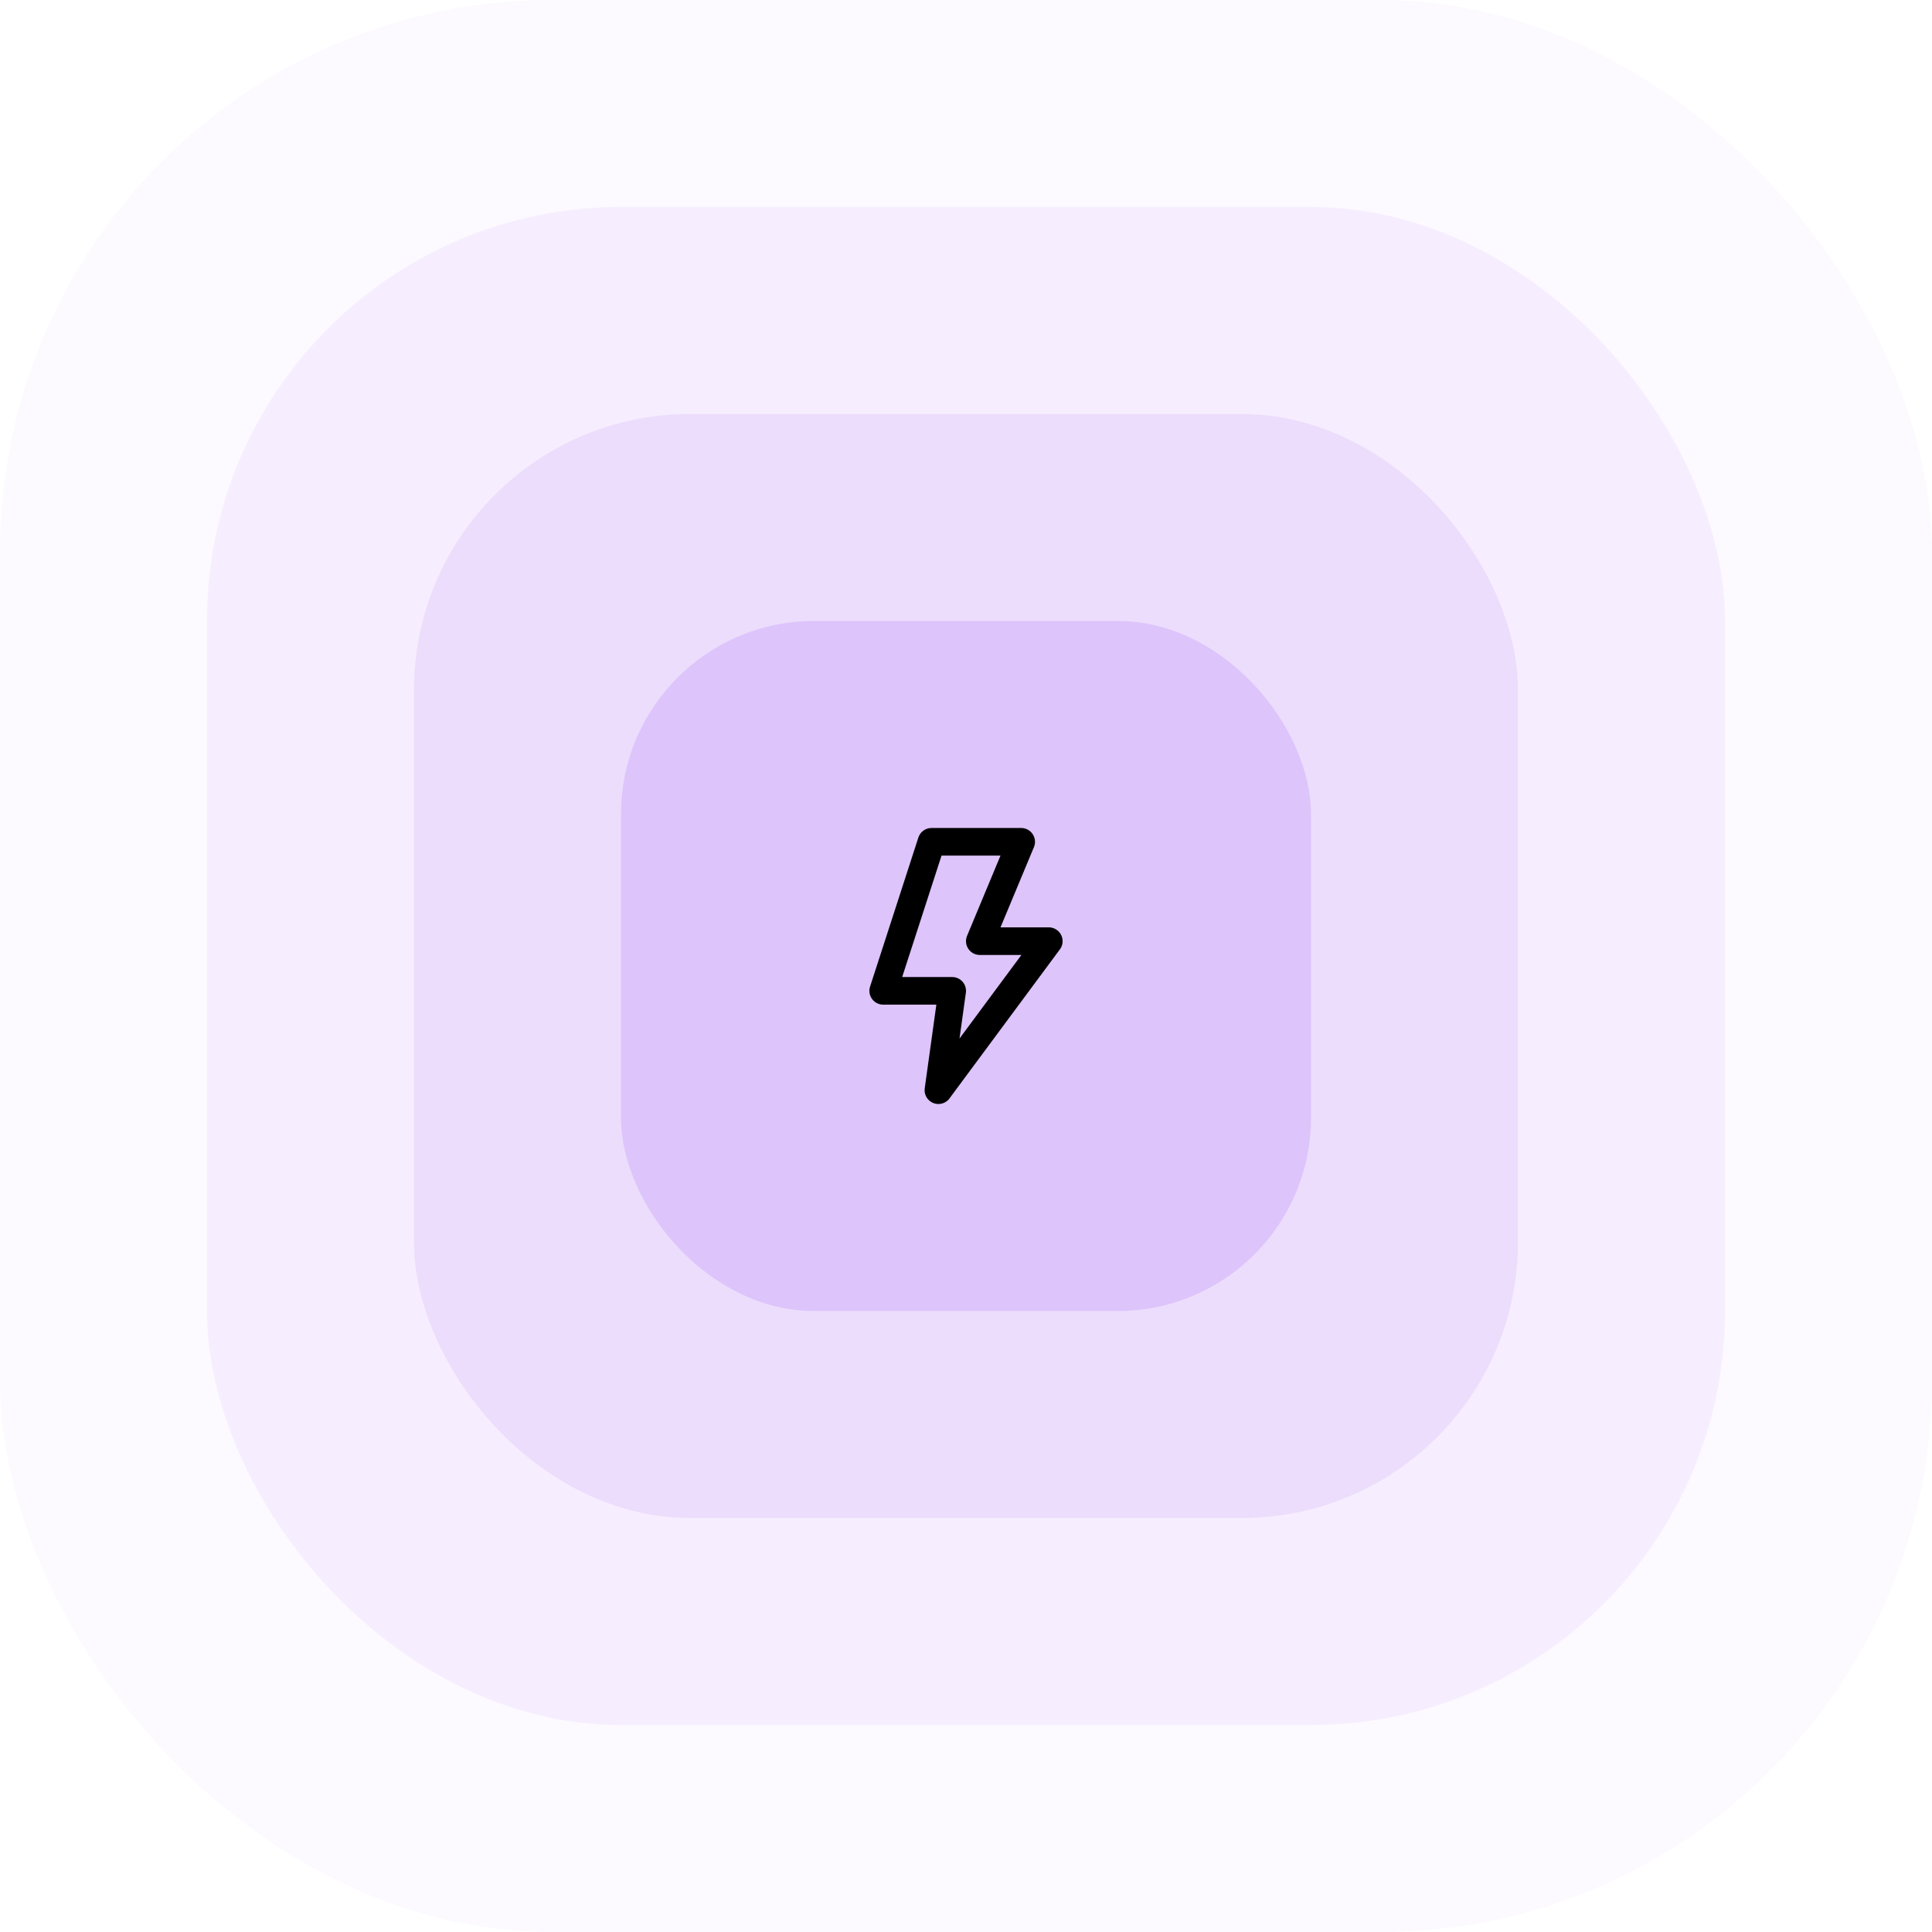
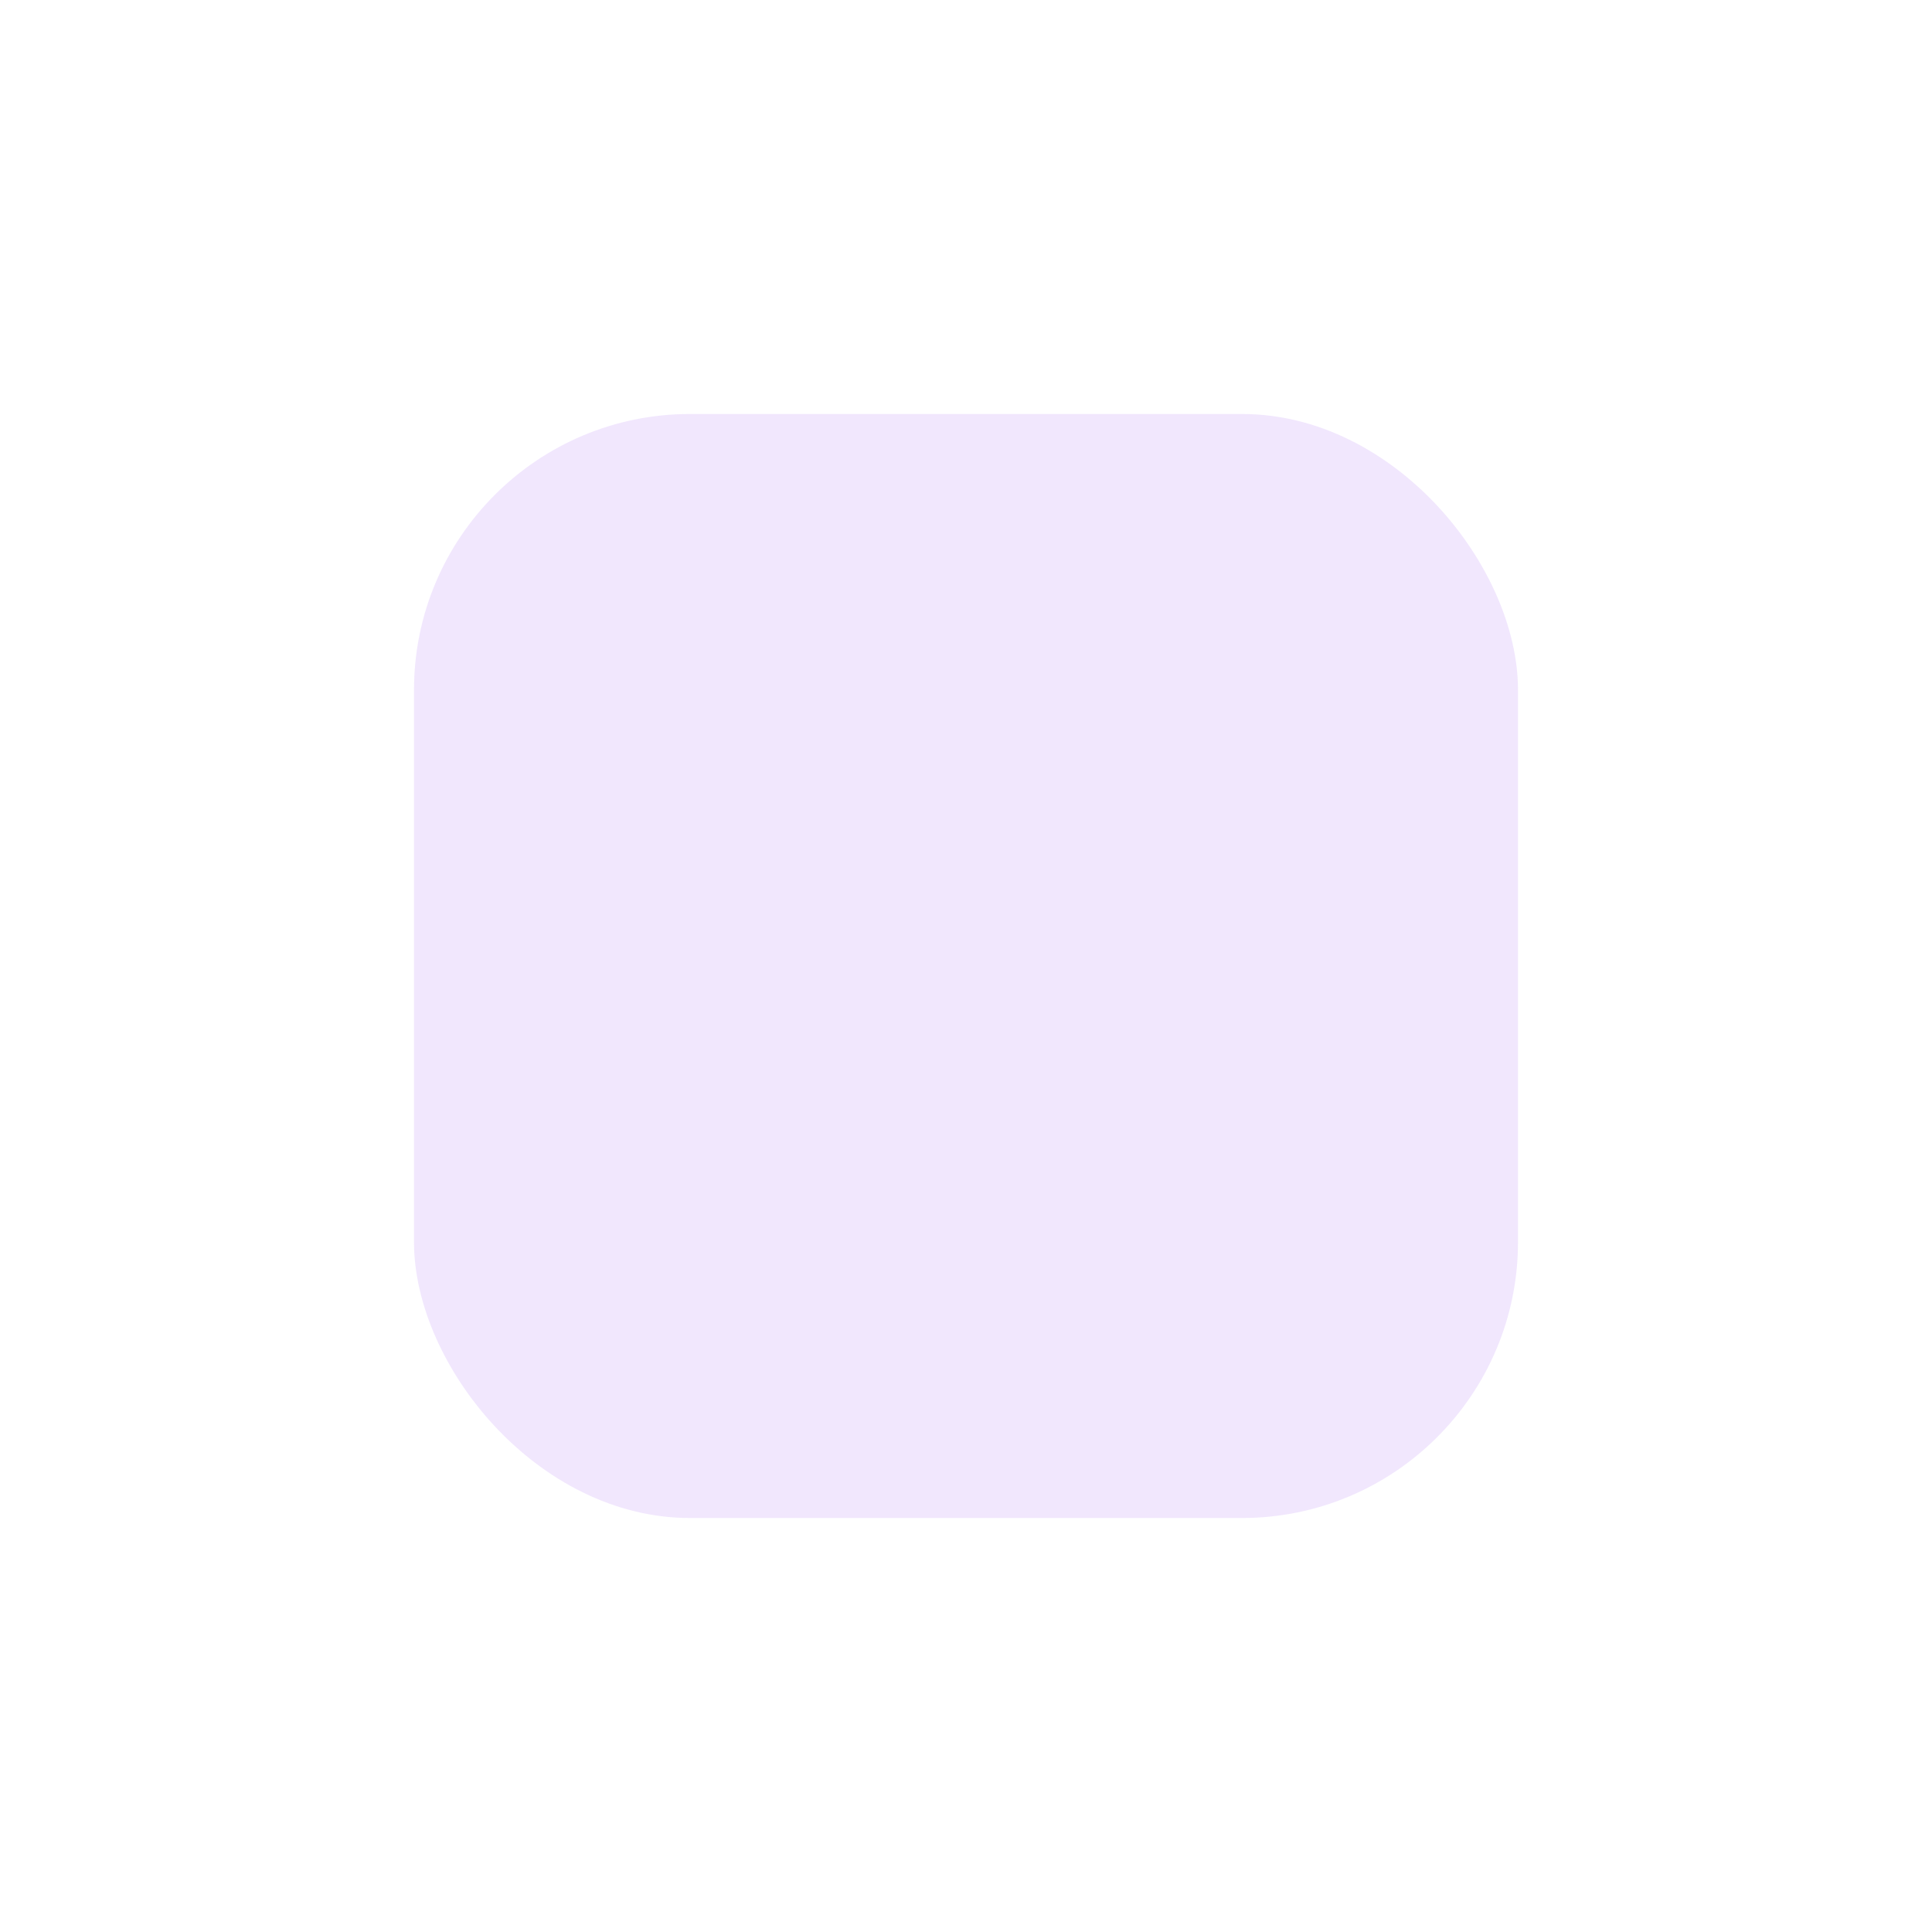
<svg xmlns="http://www.w3.org/2000/svg" width="140" height="140" viewBox="0 0 140 140" fill="none">
-   <rect opacity="0.1" width="140" height="140" rx="40" fill="#DDC4FB" />
-   <rect opacity="0.2" x="15" y="15" width="110" height="110" rx="30" fill="#DDC4FB" />
  <rect opacity="0.4" x="30" y="30" width="80" height="80" rx="20" fill="#DDC4FB" />
-   <rect x="45" y="45" width="50" height="50" rx="14" fill="#DDC4FB" />
  <g clip-path="url(#clip0_14004_1271)">
-     <path d="M69 71.8H64L67.5 61H74L71 68.2H76L68 79L69 71.8Z" stroke="black" stroke-width="2" stroke-linejoin="round" />
-   </g>
+     </g>
  <defs>
    <clipPath id="clip0_14004_1271">
-       <rect width="20" height="20" fill="white" transform="translate(60 60)" />
-     </clipPath>
+       </clipPath>
  </defs>
</svg>